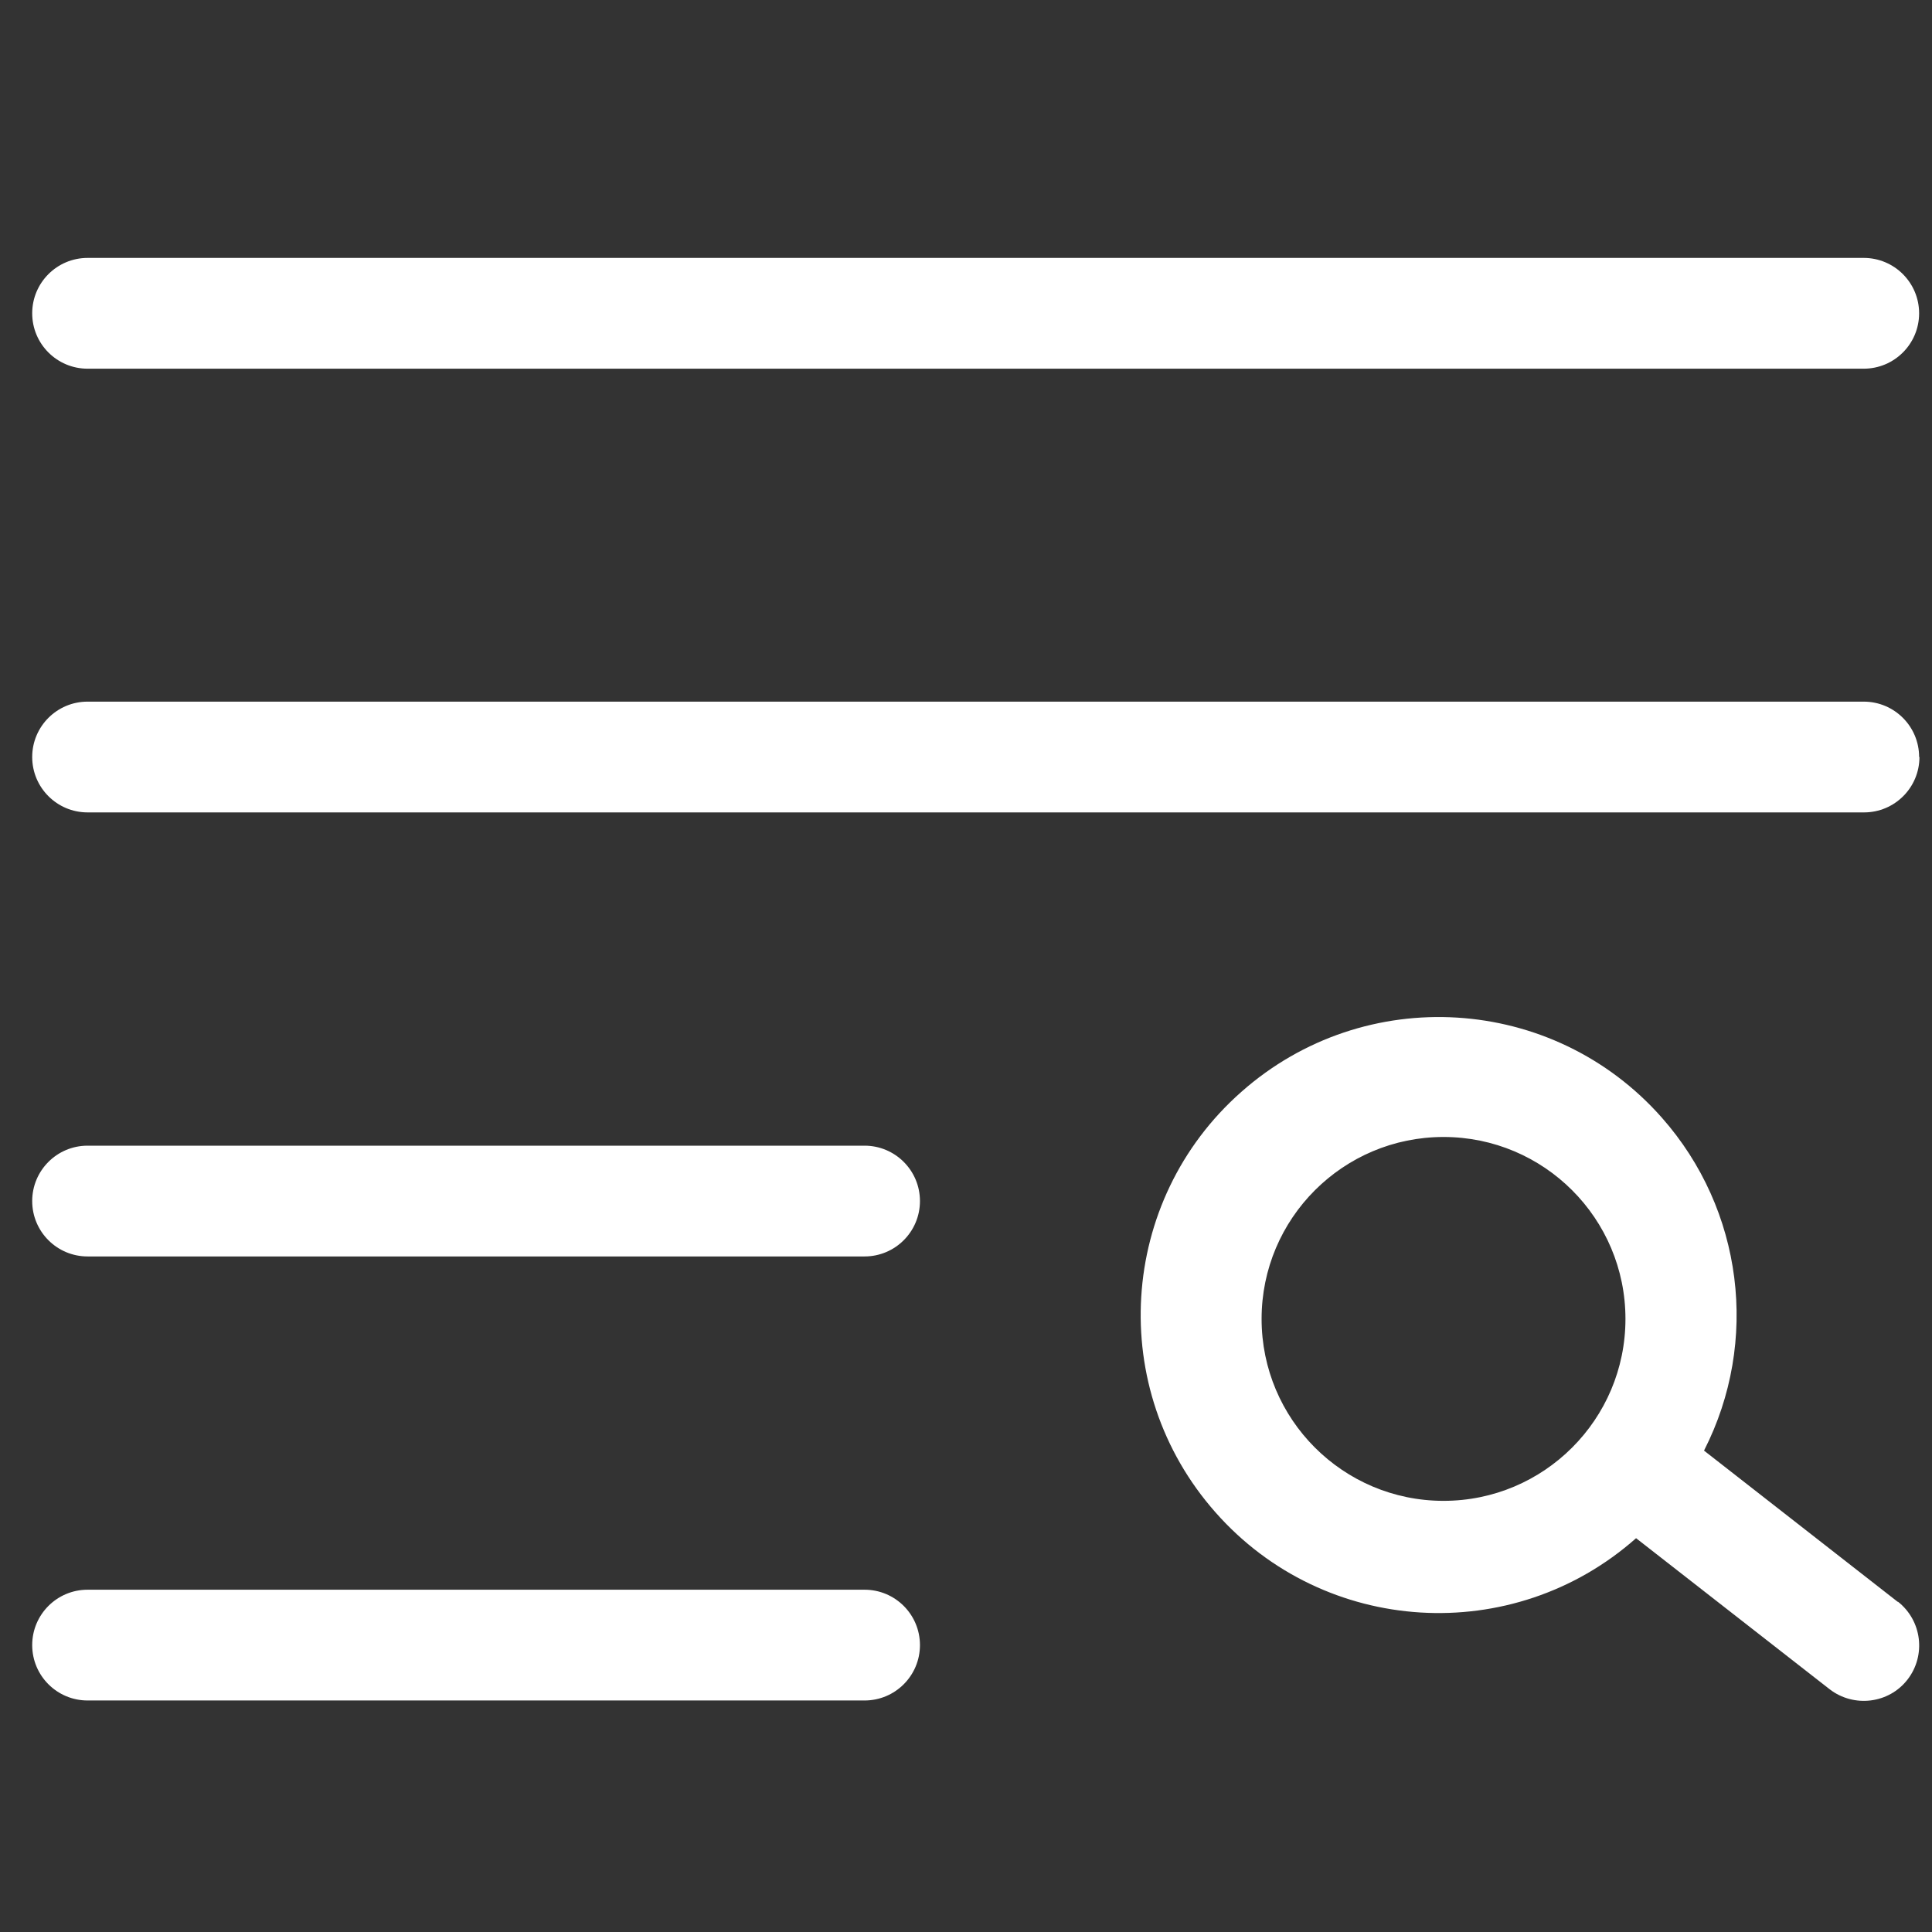
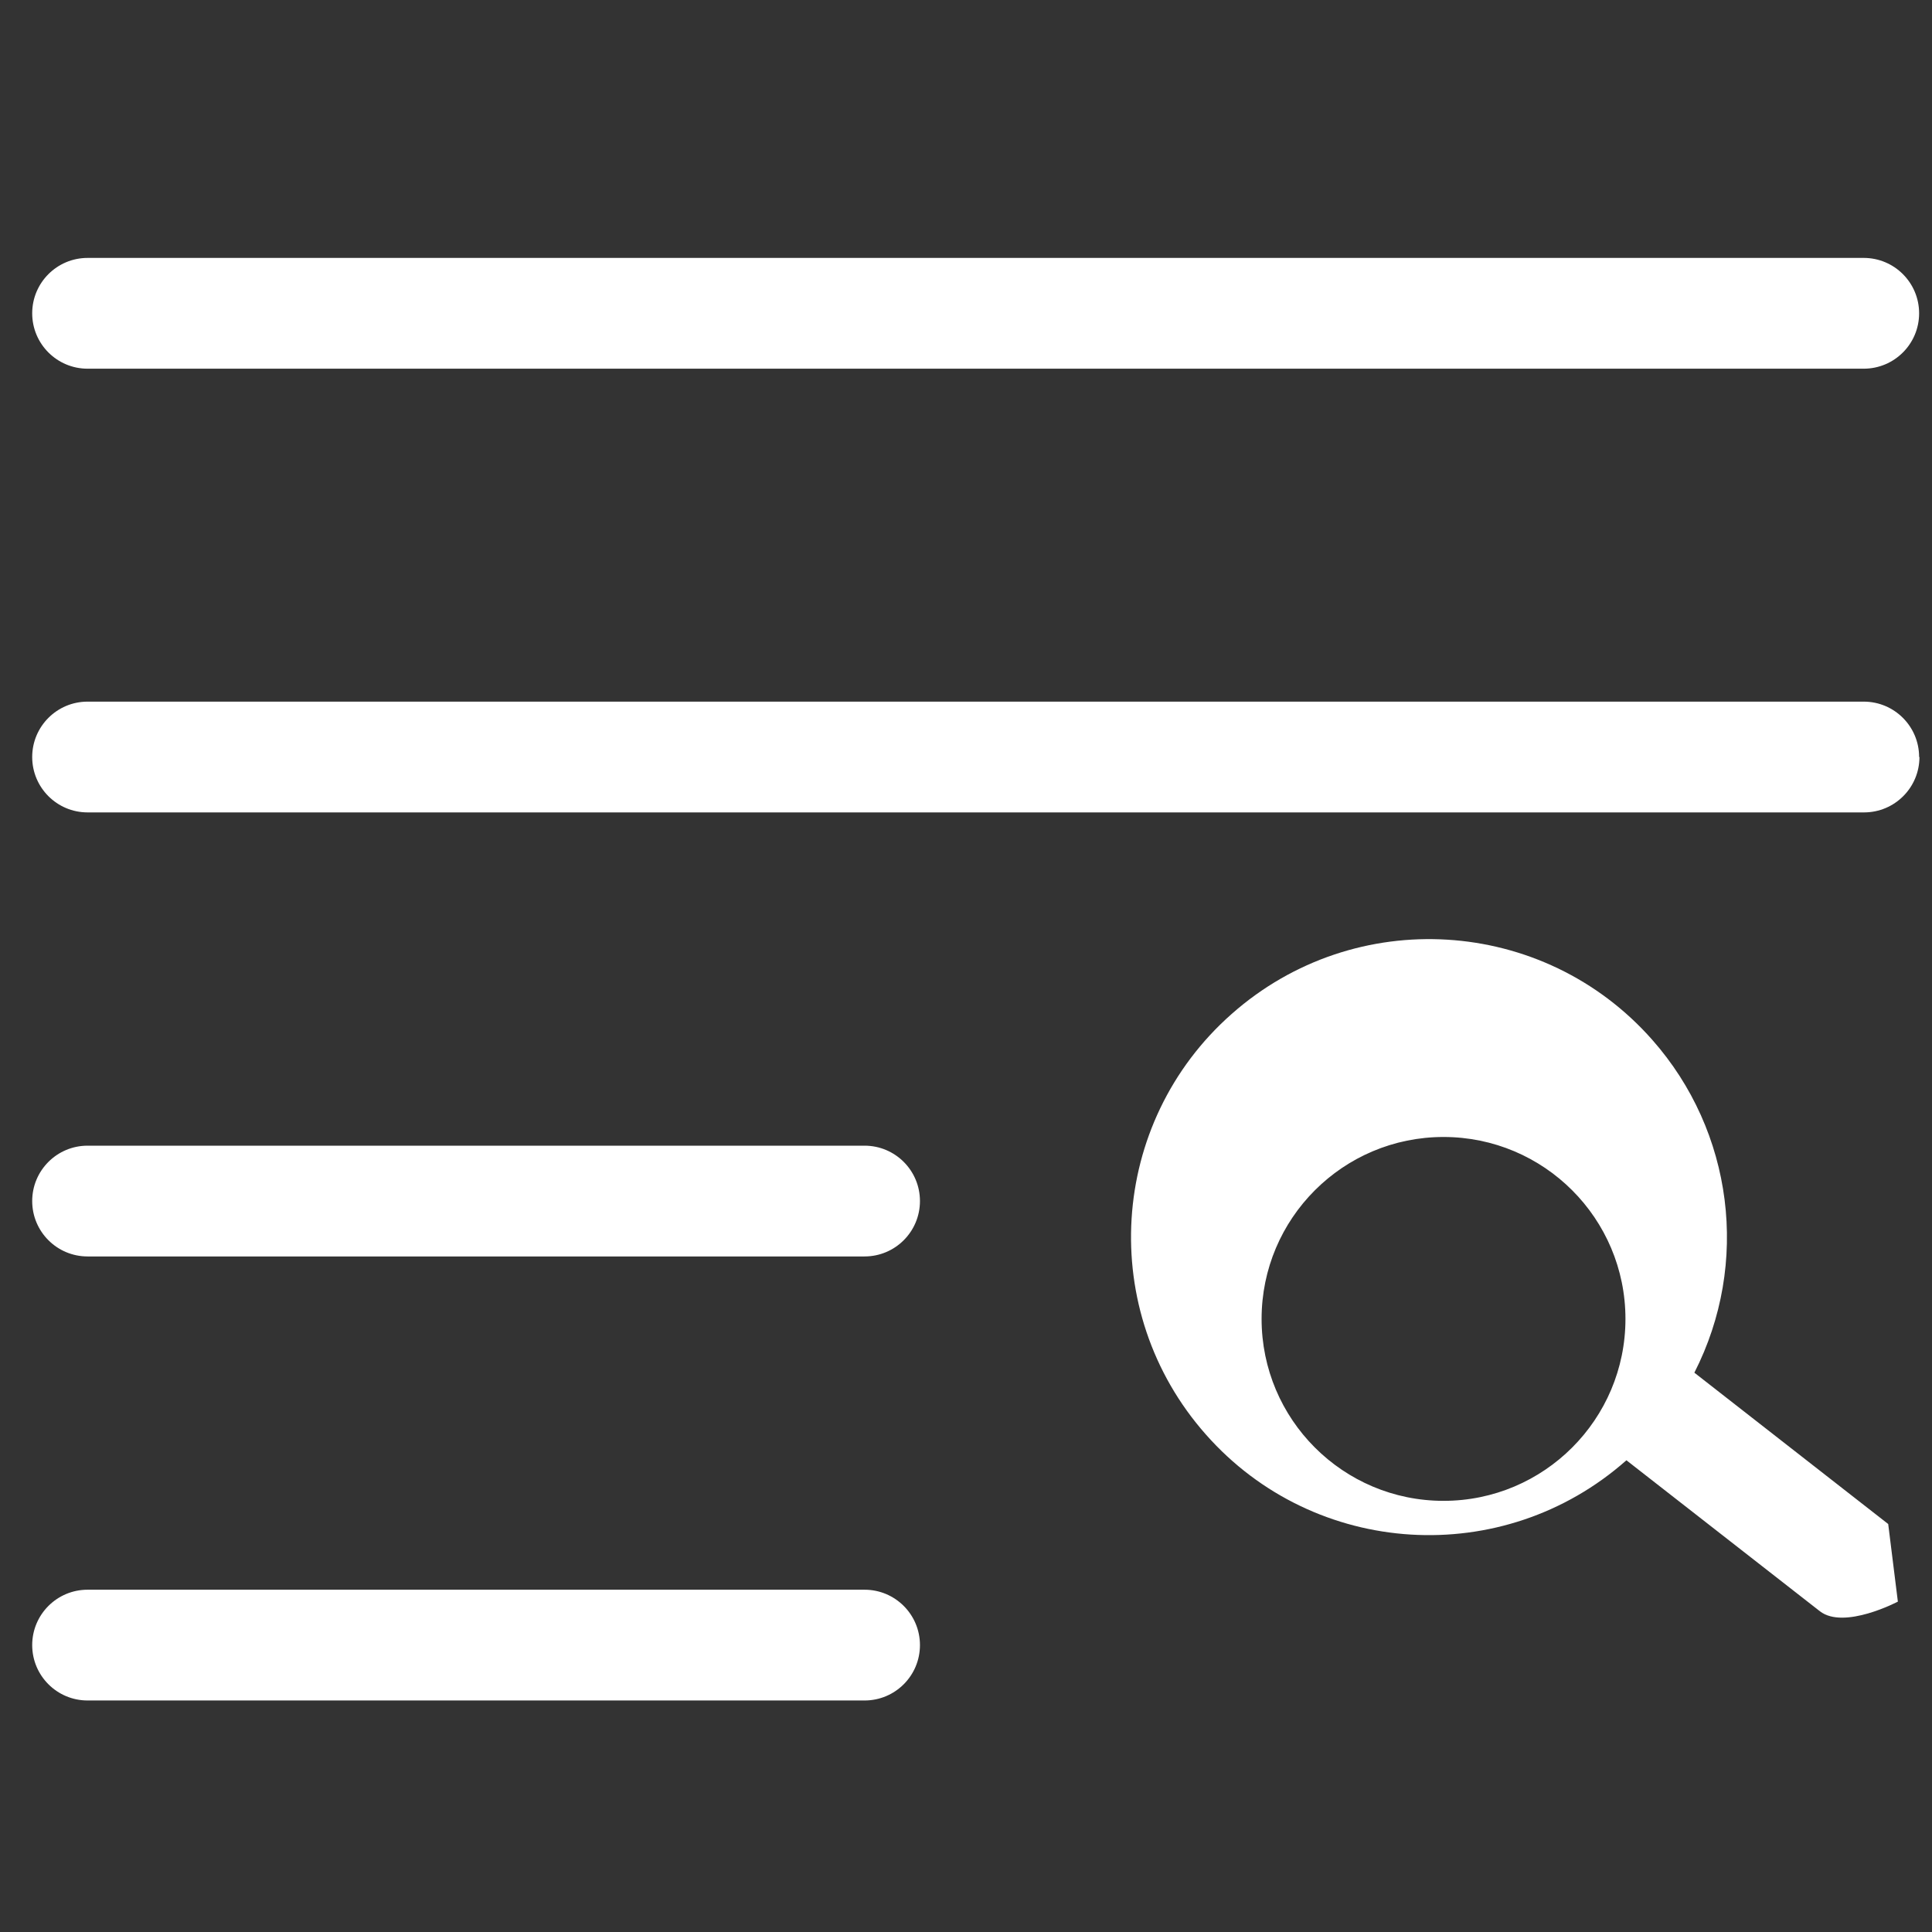
<svg xmlns="http://www.w3.org/2000/svg" id="Layer_1" data-name="Layer 1" width="60" height="60" viewBox="0 0 60 60">
  <rect x="0" y="0" width="60" height="60" fill="#333333" stroke="none" />
  <defs>
    <style>
      .cls-1 {
        fill: #fff;
      }
    </style>
  </defs>
-   <path class="cls-1" d="m59.61,23.51c0,.95-.77,1.72-1.72,1.72H2.72c-.95,0-1.72-.77-1.72-1.72s.77-1.72,1.72-1.72h55.16c.95,0,1.72.77,1.72,1.72ZM2.72,11.45h55.16c.95,0,1.72-.77,1.72-1.72s-.77-1.72-1.72-1.72H2.72c-.95,0-1.72.77-1.72,1.72s.77,1.72,1.72,1.72Zm24.13,24.13H2.72c-.95,0-1.72.77-1.72,1.72s.77,1.72,1.72,1.72h24.13c.95,0,1.72-.77,1.72-1.72s-.77-1.72-1.72-1.72Zm0,13.79H2.72c-.95,0-1.72.77-1.72,1.72s.77,1.72,1.72,1.72h24.13c.95,0,1.72-.77,1.72-1.72s-.77-1.72-1.72-1.72Zm32.09.37c.75.59.88,1.67.3,2.42s-1.67.88-2.42.3l-6.01-4.69c-3.83,3.39-9.68,3.03-13.06-.8-3.39-3.83-3.03-9.68.8-13.06,3.83-3.39,9.68-3.03,13.06.8,2.52,2.85,3.04,6.95,1.31,10.34l6.02,4.7Zm-8.46-8.78c0-3.12-2.53-5.65-5.65-5.65s-5.65,2.53-5.65,5.65,2.53,5.65,5.65,5.65h0c3.12,0,5.65-2.53,5.65-5.65Z" />
+   <path class="cls-1" d="m59.61,23.51c0,.95-.77,1.72-1.72,1.72H2.72c-.95,0-1.72-.77-1.72-1.72s.77-1.72,1.72-1.72h55.16c.95,0,1.72.77,1.72,1.72ZM2.72,11.45h55.16c.95,0,1.72-.77,1.72-1.72s-.77-1.72-1.72-1.72H2.72c-.95,0-1.72.77-1.72,1.72s.77,1.72,1.72,1.72Zm24.13,24.13H2.72c-.95,0-1.72.77-1.72,1.72s.77,1.72,1.72,1.72h24.13c.95,0,1.72-.77,1.72-1.72s-.77-1.72-1.72-1.72Zm0,13.79H2.72c-.95,0-1.72.77-1.72,1.72s.77,1.72,1.72,1.72h24.13c.95,0,1.72-.77,1.72-1.72s-.77-1.72-1.72-1.72Zm32.09.37s-1.67.88-2.42.3l-6.01-4.69c-3.83,3.39-9.68,3.03-13.06-.8-3.39-3.83-3.03-9.68.8-13.06,3.83-3.39,9.68-3.03,13.06.8,2.52,2.85,3.04,6.95,1.31,10.34l6.02,4.7Zm-8.46-8.78c0-3.12-2.53-5.65-5.65-5.65s-5.65,2.53-5.65,5.65,2.53,5.65,5.65,5.65h0c3.12,0,5.65-2.53,5.65-5.65Z" />
</svg>